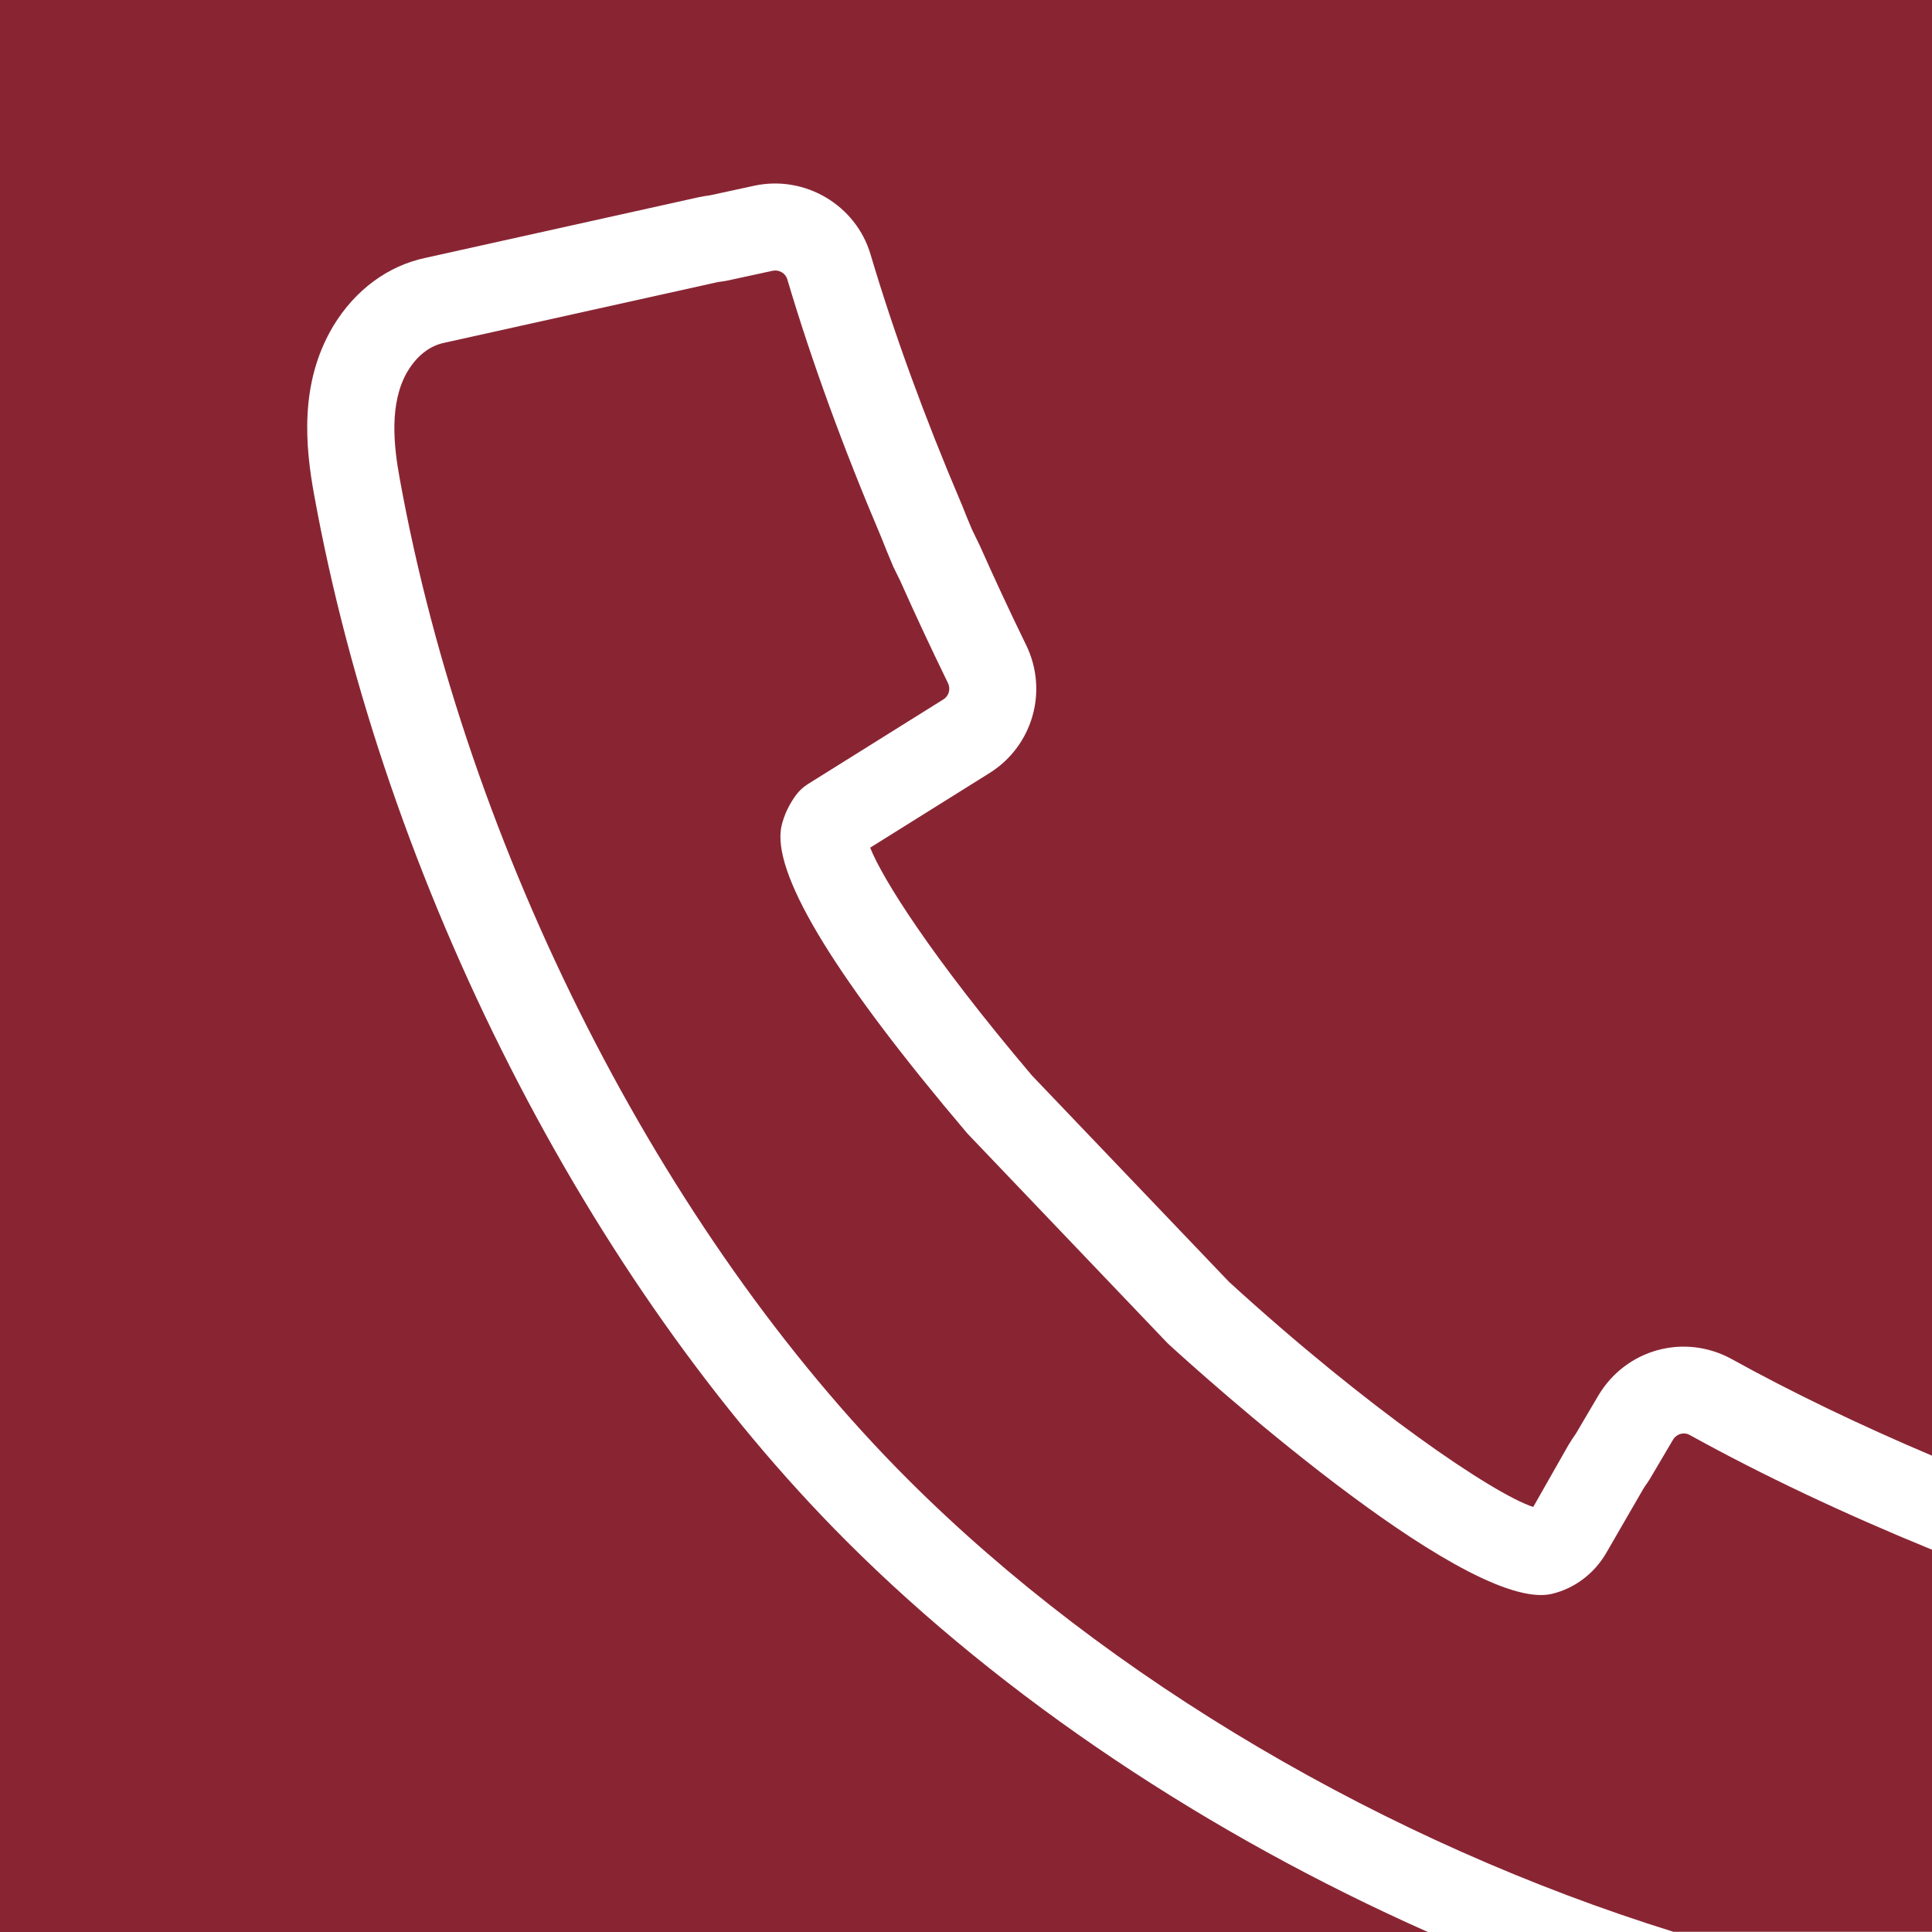
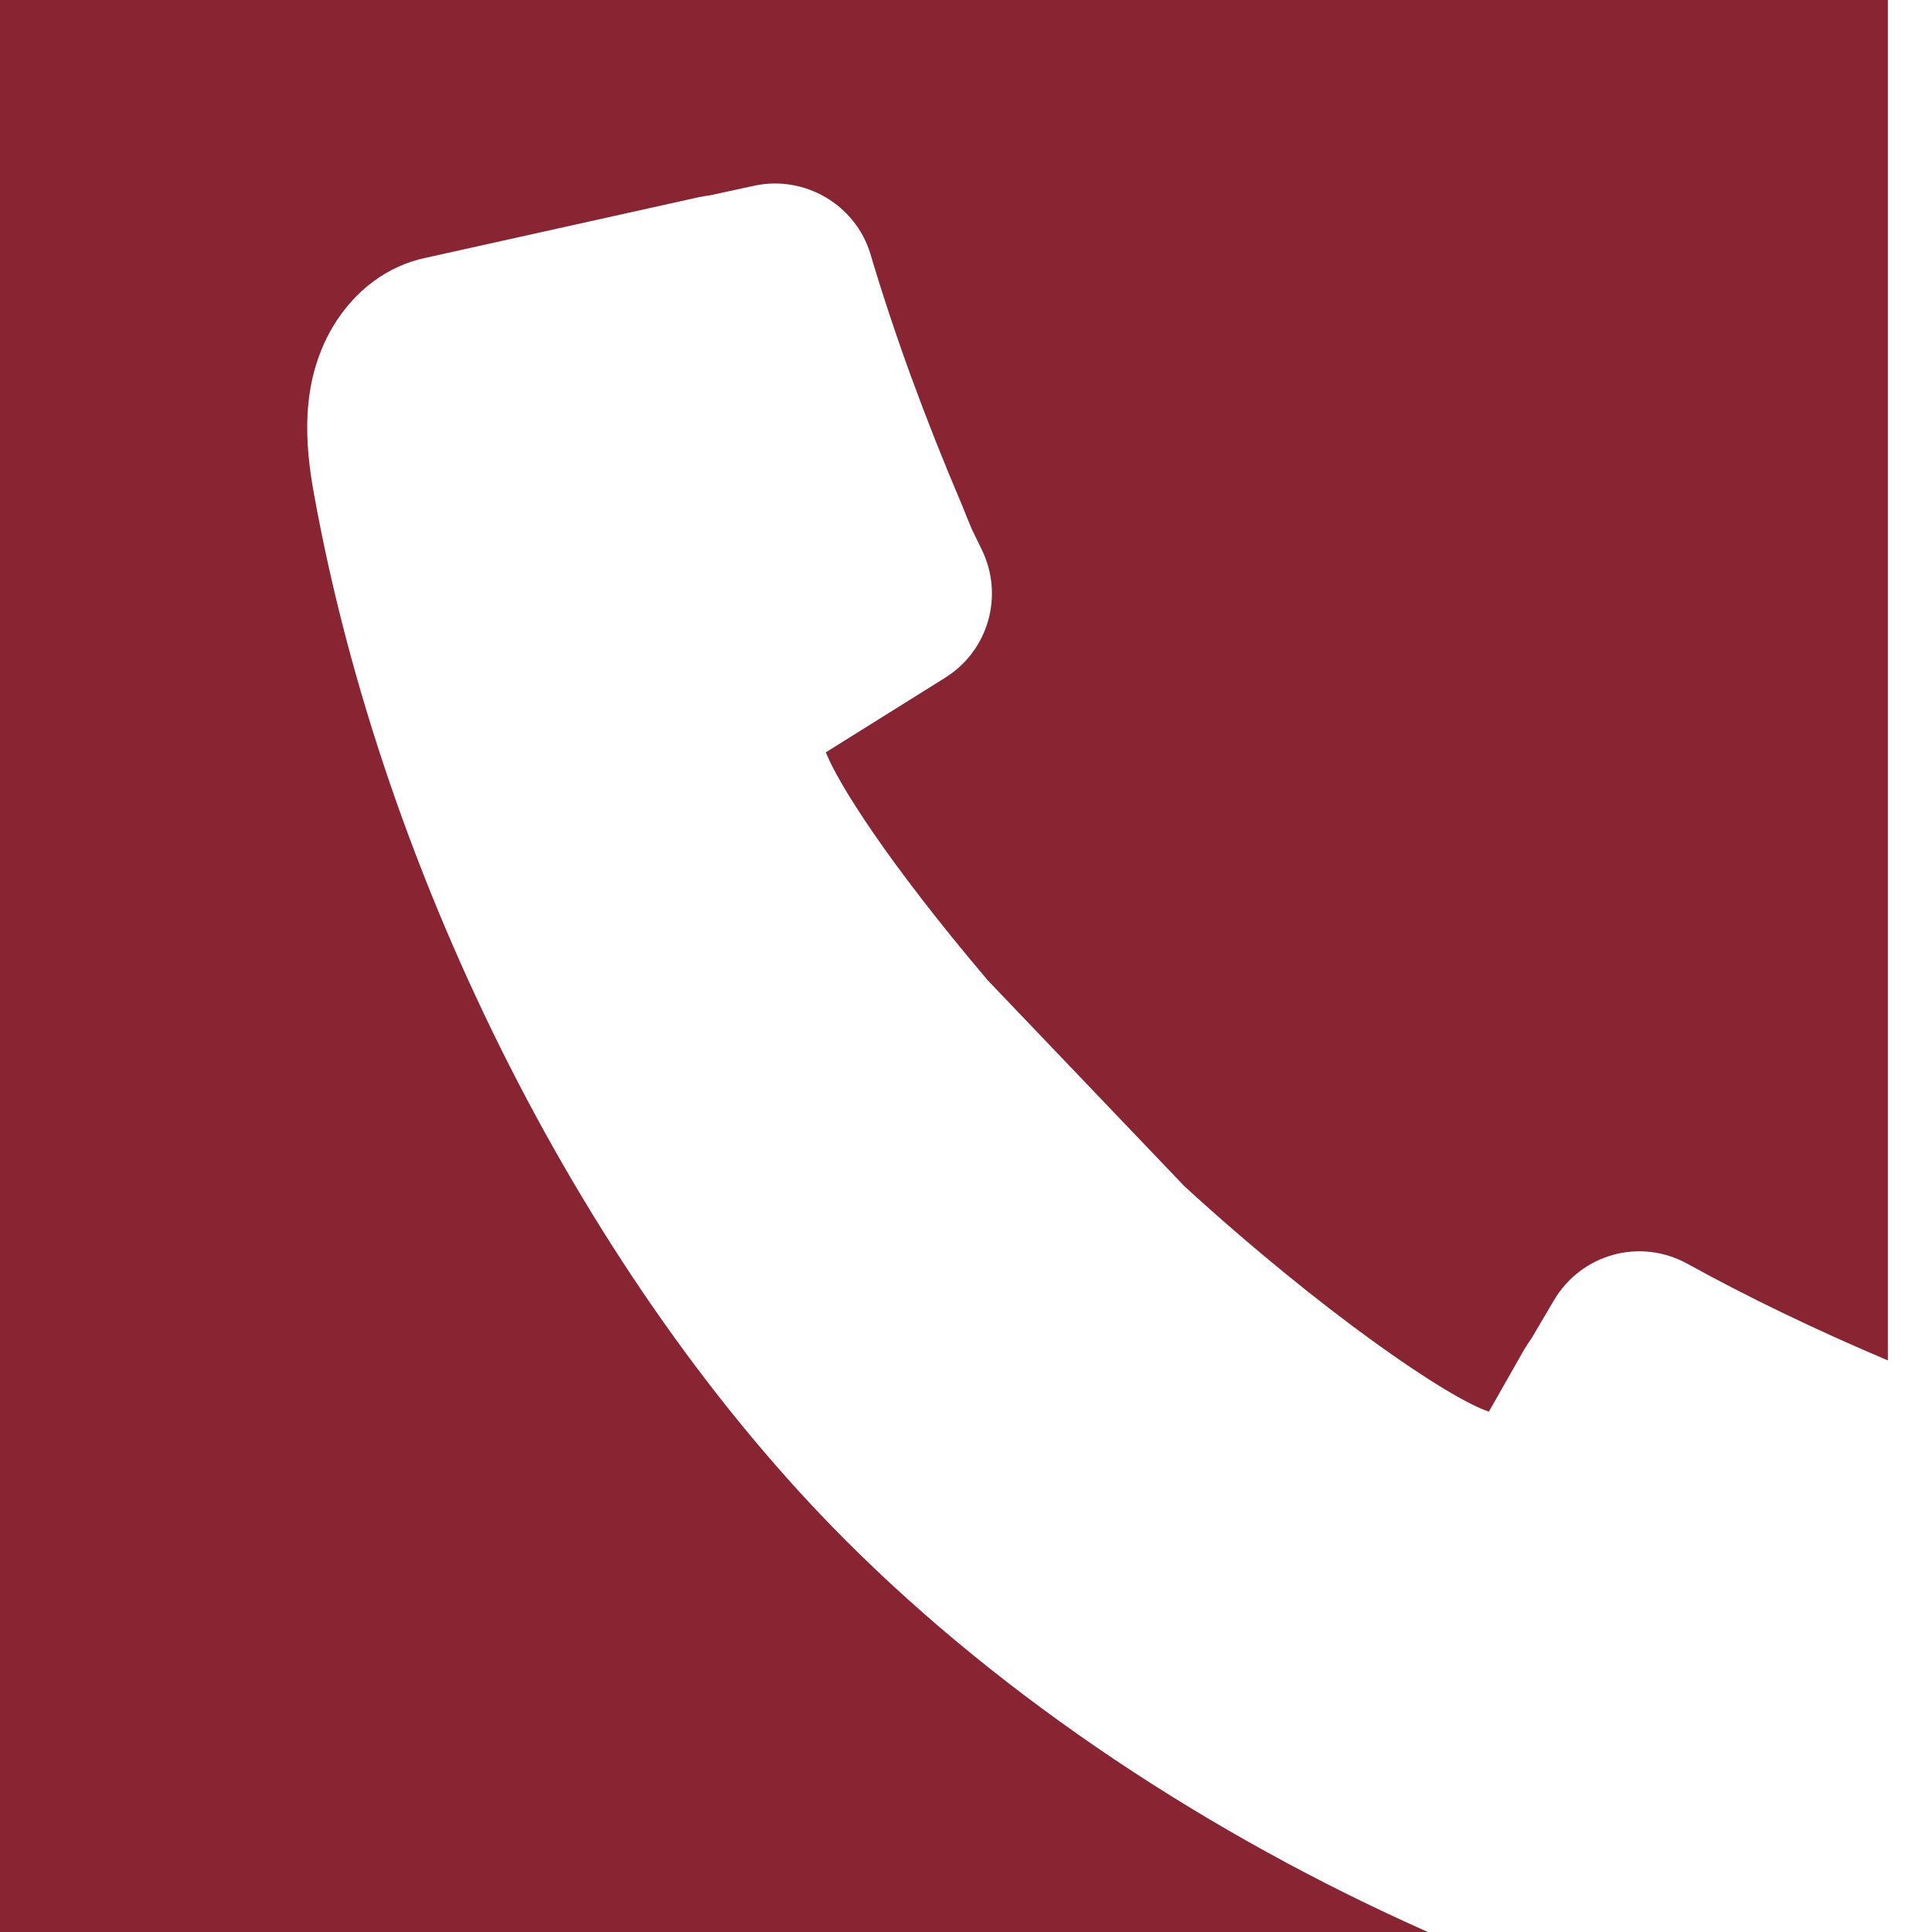
<svg xmlns="http://www.w3.org/2000/svg" id="Ebene_2" data-name="Ebene 2" viewBox="0 0 200 200">
  <defs>
    <style>
      .cls-1 {
        fill: #892533;
      }
    </style>
  </defs>
  <g id="Ebene_1-2" data-name="Ebene 1">
    <g>
-       <path class="cls-1" d="M80.91,85.47c.27-1.12.77-2.18,1.48-3.15.34-.46.76-.85,1.24-1.15l14.03-8.77c.57-.35.77-1.08.47-1.7l-.22-.45c-1.58-3.25-3.17-6.64-4.7-10.08l-.73-1.49c-.03-.07-.06-.14-.09-.21-.41-.96-.8-1.93-1.18-2.89-3.94-9.27-7.21-18.24-9.71-26.67-.19-.63-.85-1.02-1.52-.88l-4.75,1.03c-.14.03-.27.05-.41.07-.2.02-.4.05-.6.09l-28.25,6.27c-1.5.31-2.83,1.36-3.78,2.96-.01.02-.03.04-.04.06-1.87,3.26-1.4,7.61-.77,11.04,6.95,38.4,27.1,78.09,52.59,103.58,20.78,20.78,49.7,37.66,79.27,46.85h26.77v-39.55c-9.1-3.72-17.59-7.73-25.09-11.88-.61-.34-1.37-.12-1.73.49l-2.42,4.1c-.08.13-.16.25-.25.38-.14.19-.27.38-.39.58l-3.87,6.69c-1.23,2.11-3.25,3.63-5.55,4.19-.17.04-.35.08-.53.1-9.29,1.13-36.12-23.1-39.14-25.87-.07-.07-.15-.14-.22-.21l-20.59-21.57c-.06-.06-.12-.13-.18-.2-13.3-15.69-19.77-26.19-19.23-31.21.02-.2.05-.39.1-.58Z" />
-       <path class="cls-1" d="M87.6,159.51c-26.72-26.72-47.83-68.24-55.09-108.34-.91-4.98-1.51-11.46,1.91-17.28.03-.05.06-.09.08-.14,2.26-3.73,5.65-6.24,9.56-7.06l28.25-6.27c.42-.09.81-.15,1.19-.2l4.56-.99c5.24-1.14,10.54,1.98,12.06,7.11,2.41,8.12,5.57,16.8,9.39,25.77.02.04.03.08.05.11.34.87.7,1.75,1.07,2.62l.71,1.46s.04.09.07.14c1.5,3.37,3.04,6.69,4.59,9.87l.21.43c2.34,4.77.71,10.48-3.78,13.29l-12.35,7.72c1.25,3.17,6.27,11.22,16.75,23.59l20.4,21.36c14.38,13.14,27.36,21.96,31.49,23.3l3.65-6.42c.24-.4.48-.76.76-1.16l2.31-3.92c2.85-4.84,8.93-6.51,13.84-3.8,6.26,3.46,13.26,6.83,20.74,10V0H0v200h147.81c-22.66-10.07-43.85-24.12-60.21-40.49Z" />
+       <path class="cls-1" d="M87.6,159.51c-26.72-26.72-47.83-68.24-55.09-108.34-.91-4.98-1.51-11.46,1.91-17.28.03-.05.06-.09.08-.14,2.26-3.73,5.65-6.24,9.56-7.06l28.25-6.27c.42-.09.81-.15,1.19-.2l4.56-.99c5.24-1.14,10.54,1.98,12.06,7.11,2.41,8.12,5.57,16.8,9.39,25.77.02.04.03.08.05.11.34.87.7,1.75,1.07,2.62l.71,1.46s.04.09.07.14l.21.43c2.34,4.77.71,10.48-3.78,13.29l-12.35,7.72c1.25,3.17,6.27,11.22,16.75,23.59l20.4,21.36c14.38,13.14,27.36,21.96,31.49,23.3l3.65-6.42c.24-.4.48-.76.76-1.16l2.31-3.92c2.85-4.84,8.93-6.51,13.84-3.8,6.26,3.46,13.26,6.83,20.74,10V0H0v200h147.81c-22.66-10.07-43.85-24.12-60.21-40.49Z" />
    </g>
  </g>
</svg>